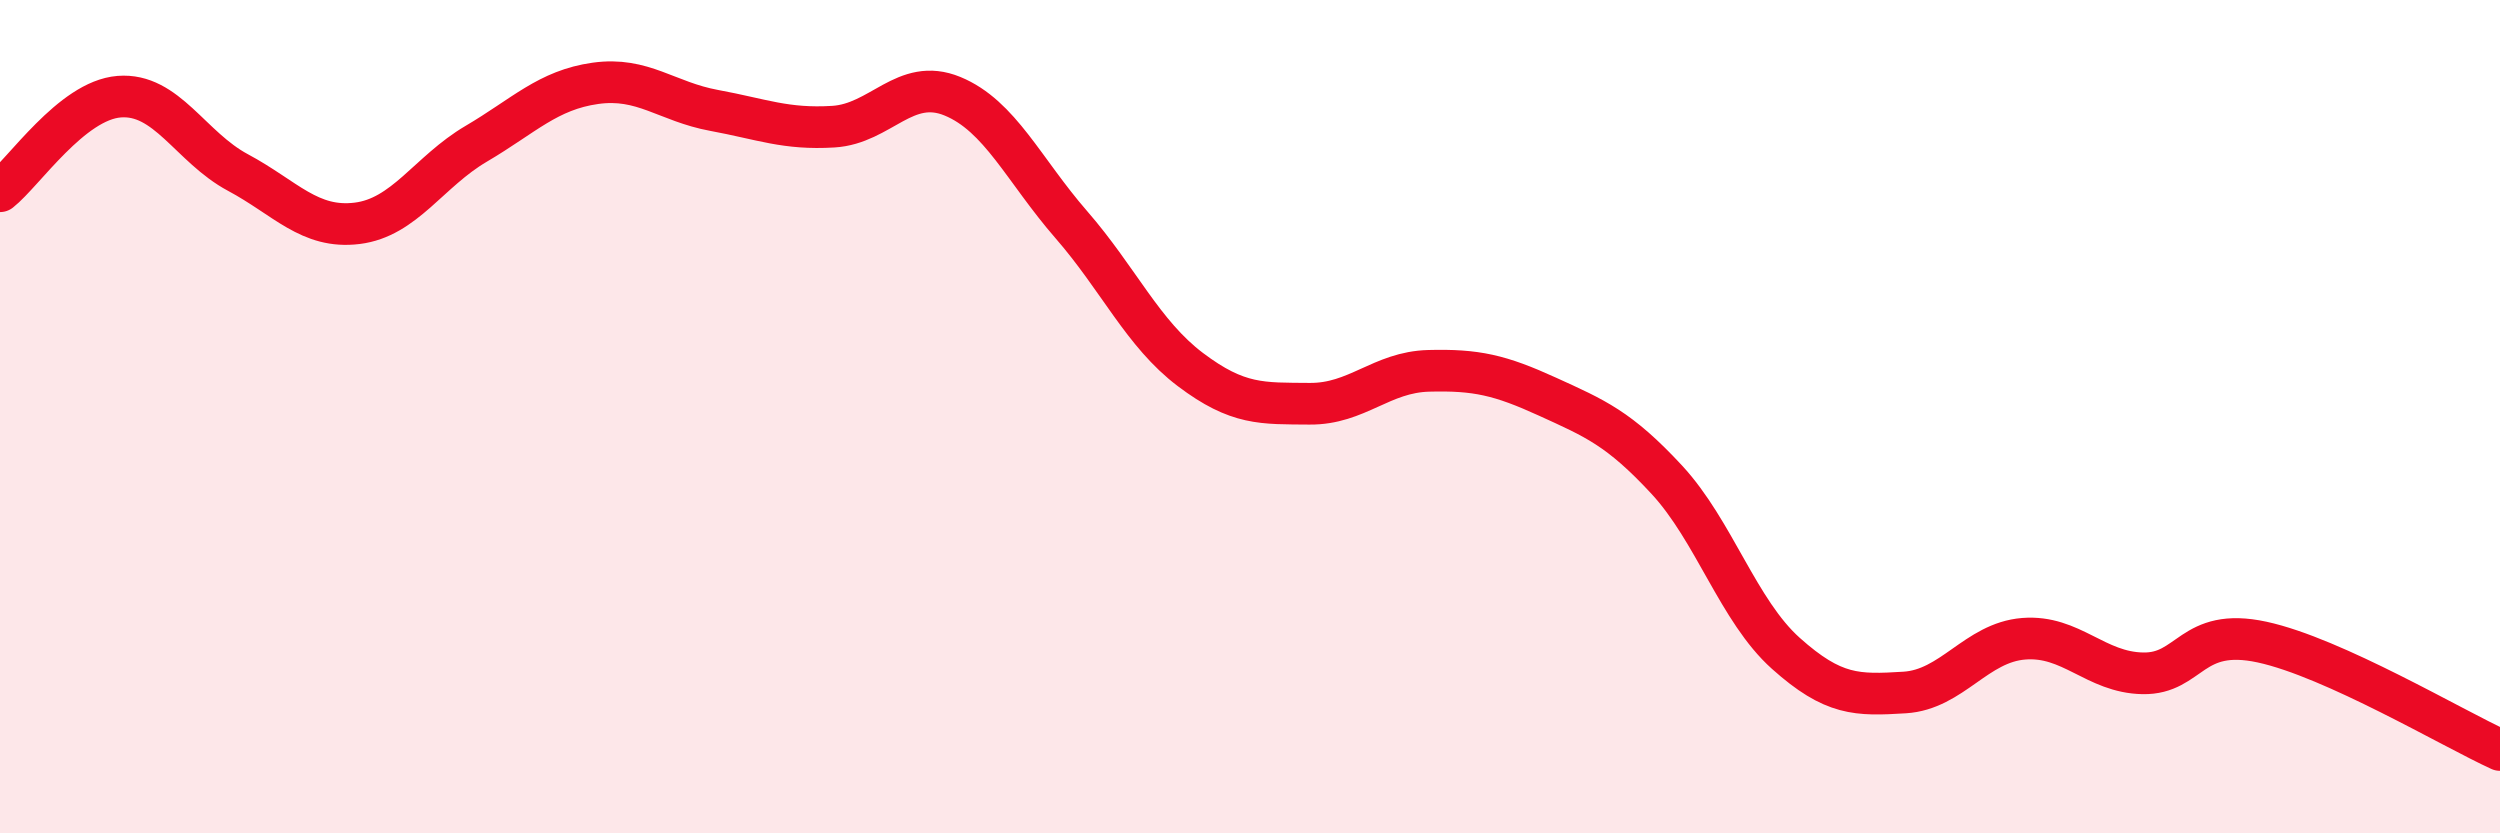
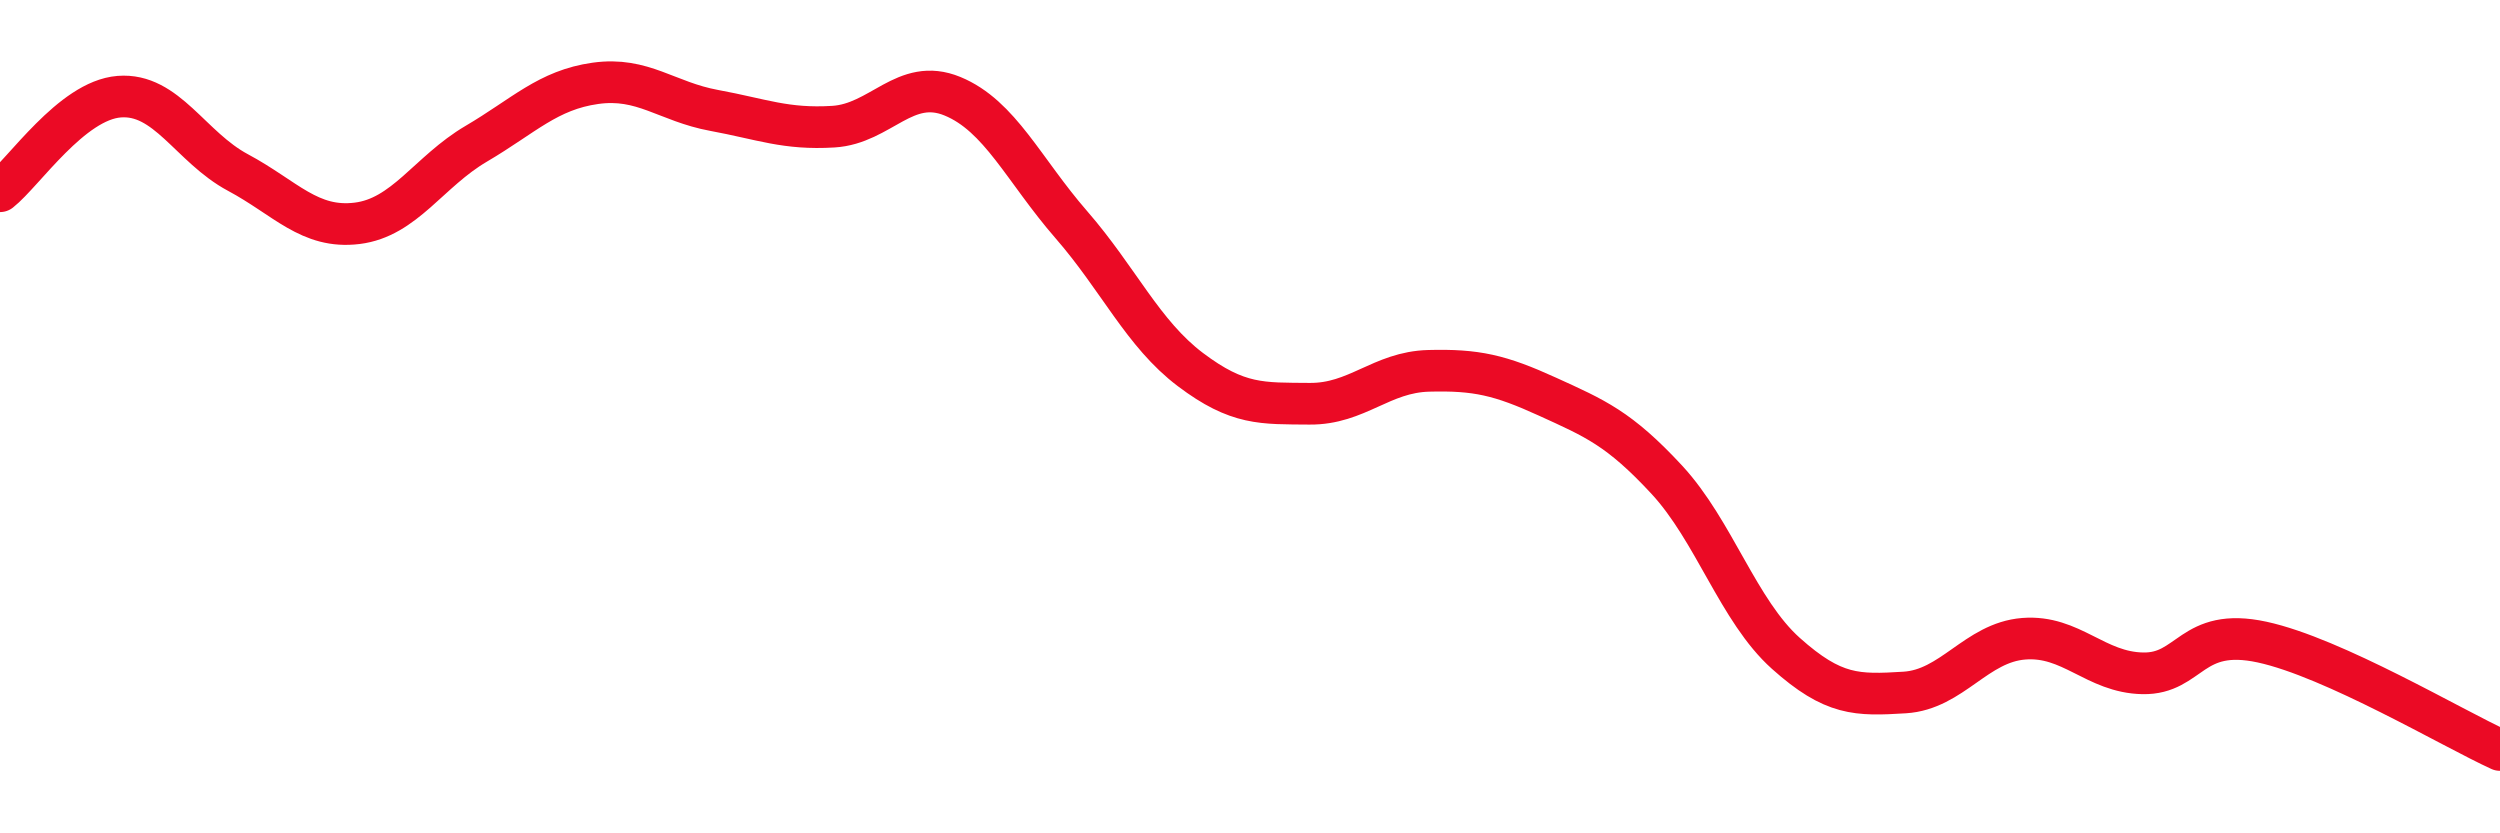
<svg xmlns="http://www.w3.org/2000/svg" width="60" height="20" viewBox="0 0 60 20">
-   <path d="M 0,4.59 C 0.57,4.14 1.72,2.41 2.86,2.32 C 4,2.23 4.57,3.53 5.71,4.14 C 6.85,4.75 7.43,5.5 8.57,5.36 C 9.71,5.22 10.29,4.12 11.43,3.45 C 12.57,2.78 13.15,2.16 14.29,2 C 15.43,1.84 16,2.44 17.14,2.65 C 18.28,2.86 18.86,3.11 20,3.04 C 21.14,2.97 21.72,1.84 22.86,2.31 C 24,2.78 24.57,4.08 25.71,5.39 C 26.85,6.7 27.43,8.01 28.57,8.87 C 29.71,9.73 30.29,9.68 31.43,9.69 C 32.57,9.7 33.15,8.93 34.29,8.9 C 35.43,8.87 36,9 37.14,9.52 C 38.28,10.04 38.86,10.28 40,11.51 C 41.14,12.74 41.72,14.66 42.86,15.68 C 44,16.7 44.57,16.69 45.71,16.62 C 46.85,16.55 47.43,15.42 48.57,15.33 C 49.71,15.24 50.29,16.14 51.43,16.16 C 52.57,16.18 52.58,15.04 54.29,15.41 C 56,15.78 58.86,17.48 60,18L60 20L0 20Z" fill="#EB0A25" opacity="0.1" stroke-linecap="round" stroke-linejoin="round" />
  <path d="M 0,4.59 C 0.57,4.14 1.72,2.41 2.86,2.32 C 4,2.23 4.57,3.53 5.71,4.14 C 6.85,4.75 7.43,5.5 8.57,5.36 C 9.71,5.22 10.29,4.12 11.43,3.45 C 12.57,2.78 13.15,2.16 14.29,2 C 15.43,1.84 16,2.44 17.14,2.65 C 18.28,2.86 18.86,3.11 20,3.04 C 21.14,2.97 21.72,1.84 22.86,2.31 C 24,2.78 24.57,4.08 25.71,5.39 C 26.85,6.7 27.43,8.01 28.57,8.87 C 29.71,9.73 30.29,9.68 31.43,9.69 C 32.57,9.7 33.15,8.93 34.29,8.9 C 35.43,8.87 36,9 37.14,9.52 C 38.28,10.04 38.86,10.28 40,11.51 C 41.14,12.74 41.72,14.66 42.86,15.68 C 44,16.7 44.57,16.69 45.71,16.62 C 46.85,16.55 47.43,15.42 48.57,15.33 C 49.71,15.24 50.29,16.14 51.43,16.16 C 52.57,16.18 52.58,15.04 54.29,15.41 C 56,15.78 58.86,17.48 60,18" stroke="#EB0A25" stroke-width="1" fill="none" stroke-linecap="round" stroke-linejoin="round" />
</svg>